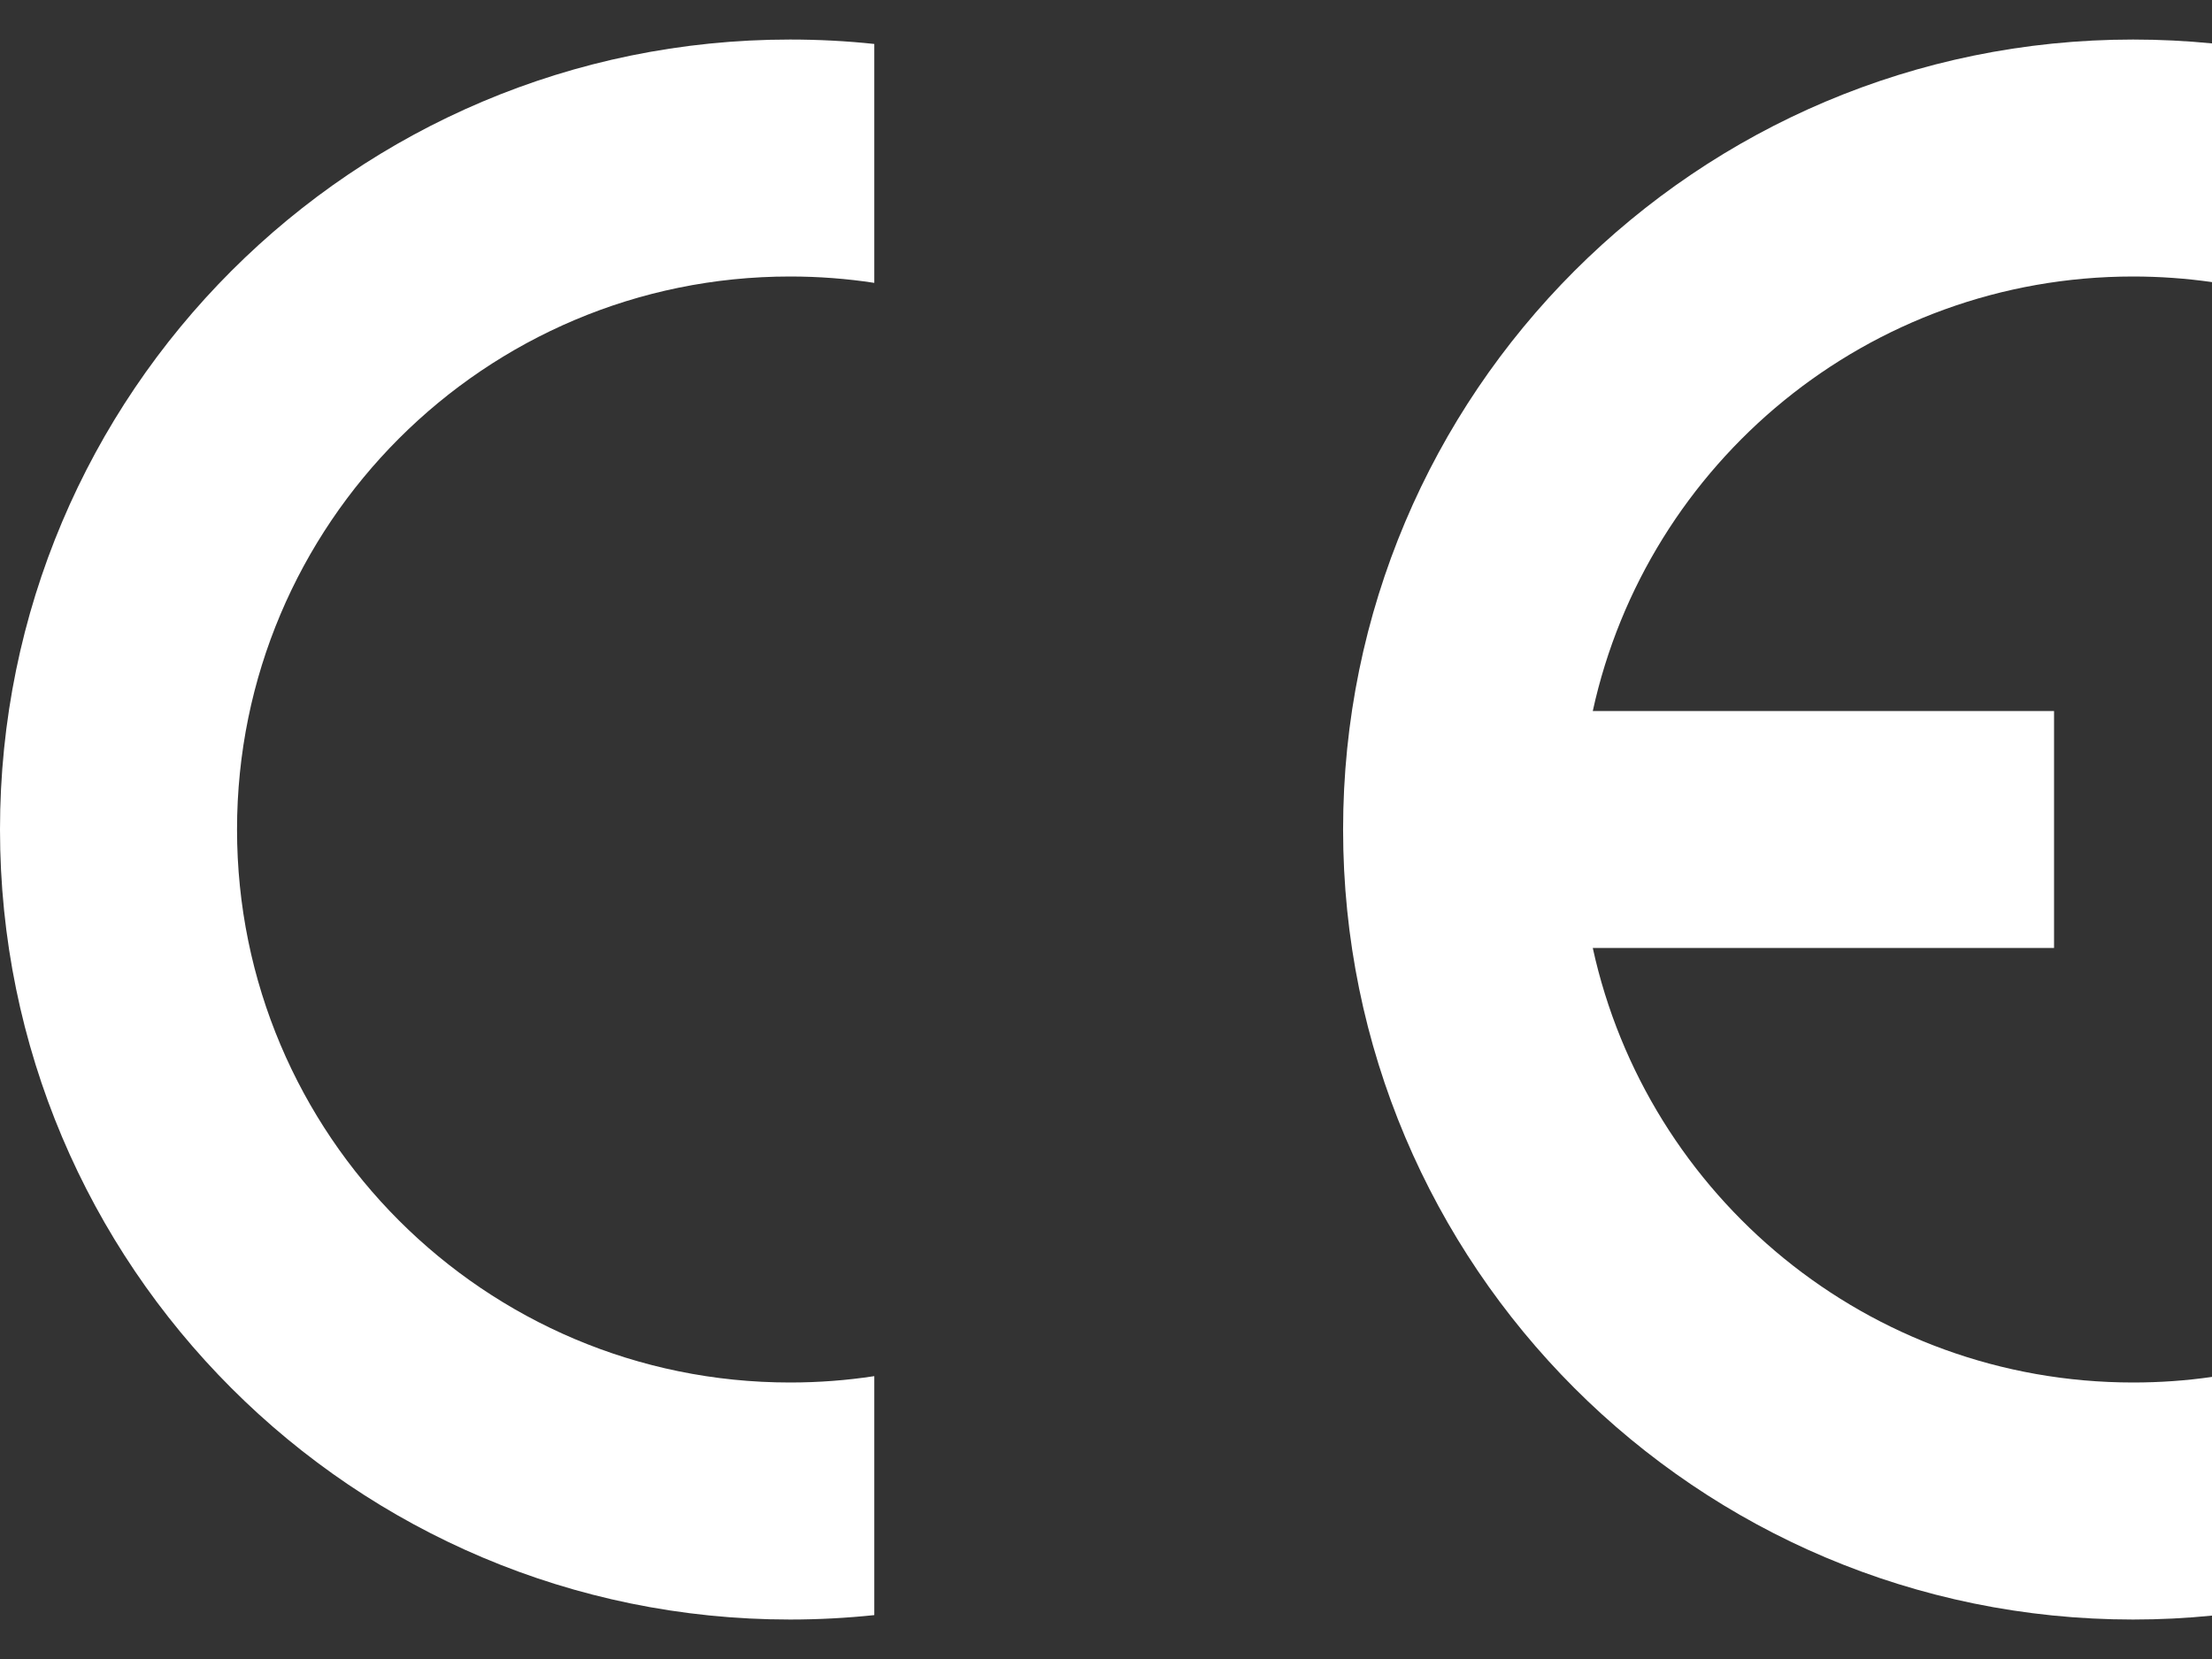
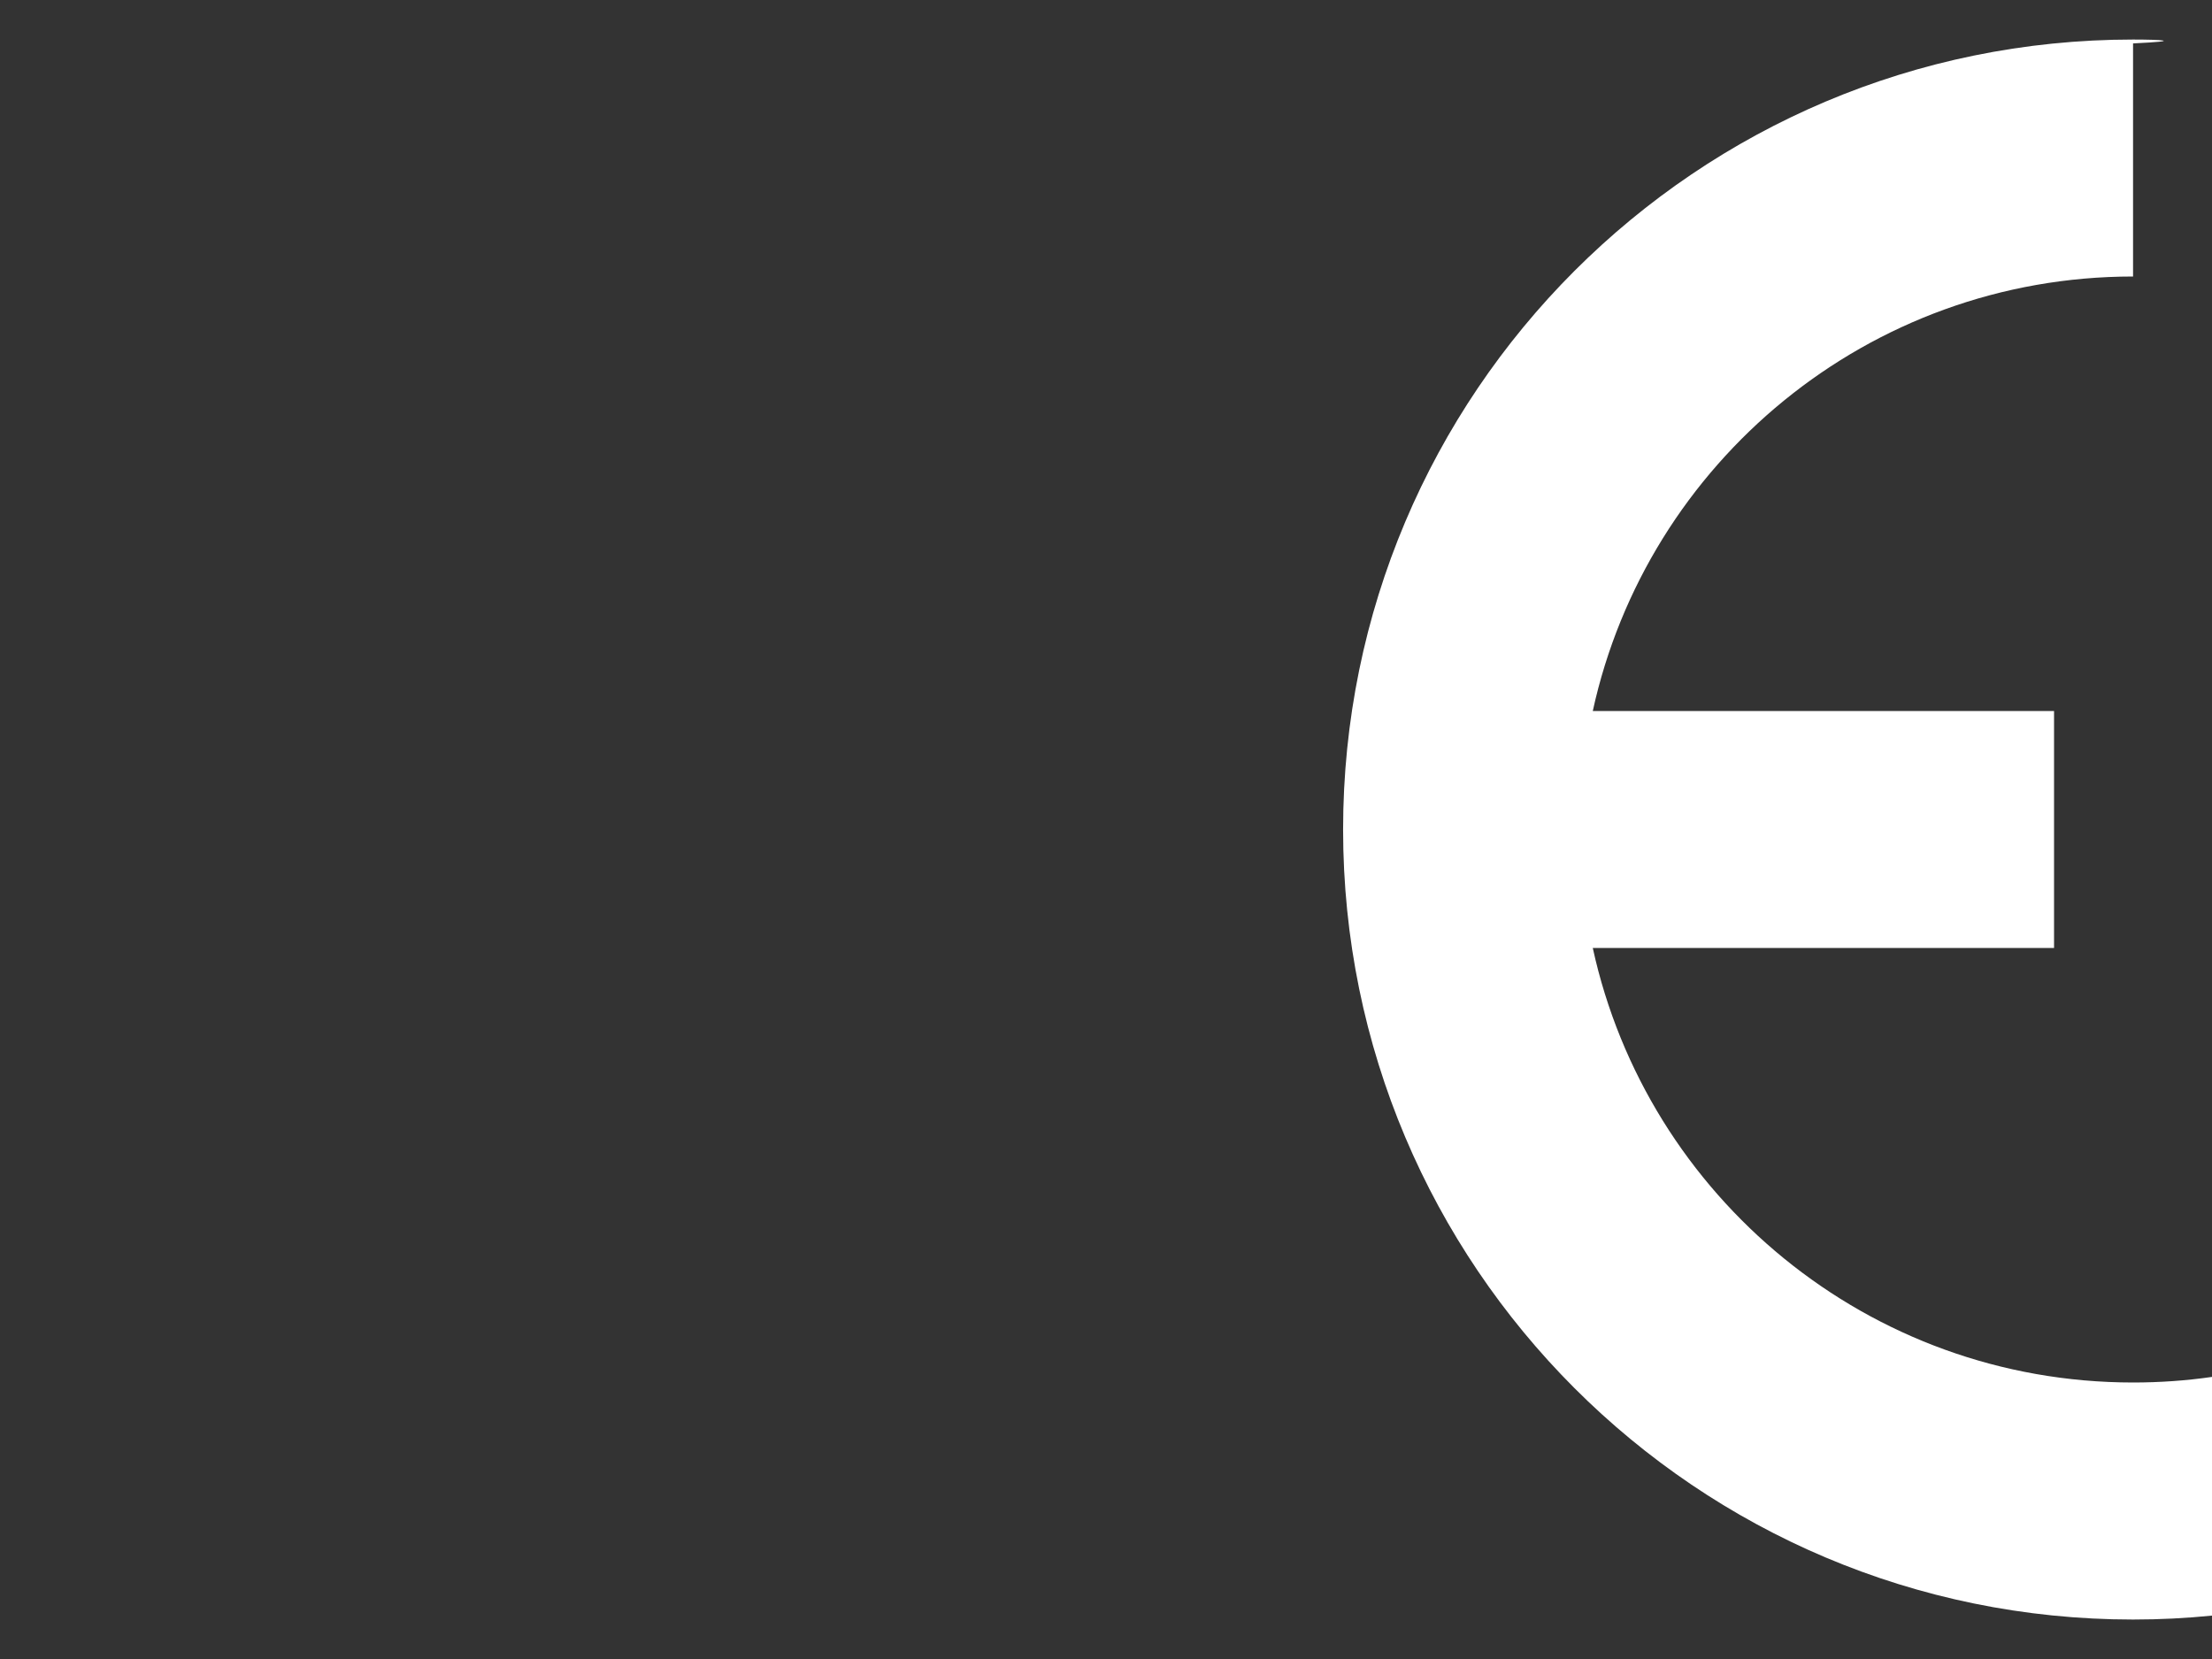
<svg xmlns="http://www.w3.org/2000/svg" width="32" height="24" viewBox="0 0 32 24" fill="none">
  <rect x="0" y="0" width="32" height="24" fill="#333333" stroke="none" />
-   <path d="M0 12C0 18.312 5.117 23.429 11.429 23.429C11.84 23.429 12.247 23.407 12.648 23.365V19.908C12.25 19.969 11.843 20 11.429 20C7.01 20 3.429 16.418 3.429 12C3.429 7.582 7.01 4 11.429 4C11.843 4 12.25 4.031 12.648 4.092V0.636C12.247 0.593 11.84 0.572 11.429 0.572C5.117 0.572 0 5.688 0 12Z" fill="white" />
-   <path d="M32.001 23.372V19.919C31.628 19.973 31.246 20 30.858 20C27.028 20 23.827 17.309 23.042 13.714H29.715V10.286H23.042C23.827 6.691 27.028 4 30.858 4C31.246 4 31.628 4.028 32.001 4.081V0.628C31.625 0.591 31.244 0.572 30.858 0.572C24.546 0.572 19.43 5.688 19.43 12C19.43 18.312 24.546 23.429 30.858 23.429C31.244 23.429 31.625 23.41 32.001 23.372Z" fill="white" />
+   <path d="M32.001 23.372V19.919C31.628 19.973 31.246 20 30.858 20C27.028 20 23.827 17.309 23.042 13.714H29.715V10.286H23.042C23.827 6.691 27.028 4 30.858 4V0.628C31.625 0.591 31.244 0.572 30.858 0.572C24.546 0.572 19.43 5.688 19.43 12C19.43 18.312 24.546 23.429 30.858 23.429C31.244 23.429 31.625 23.41 32.001 23.372Z" fill="white" />
</svg>